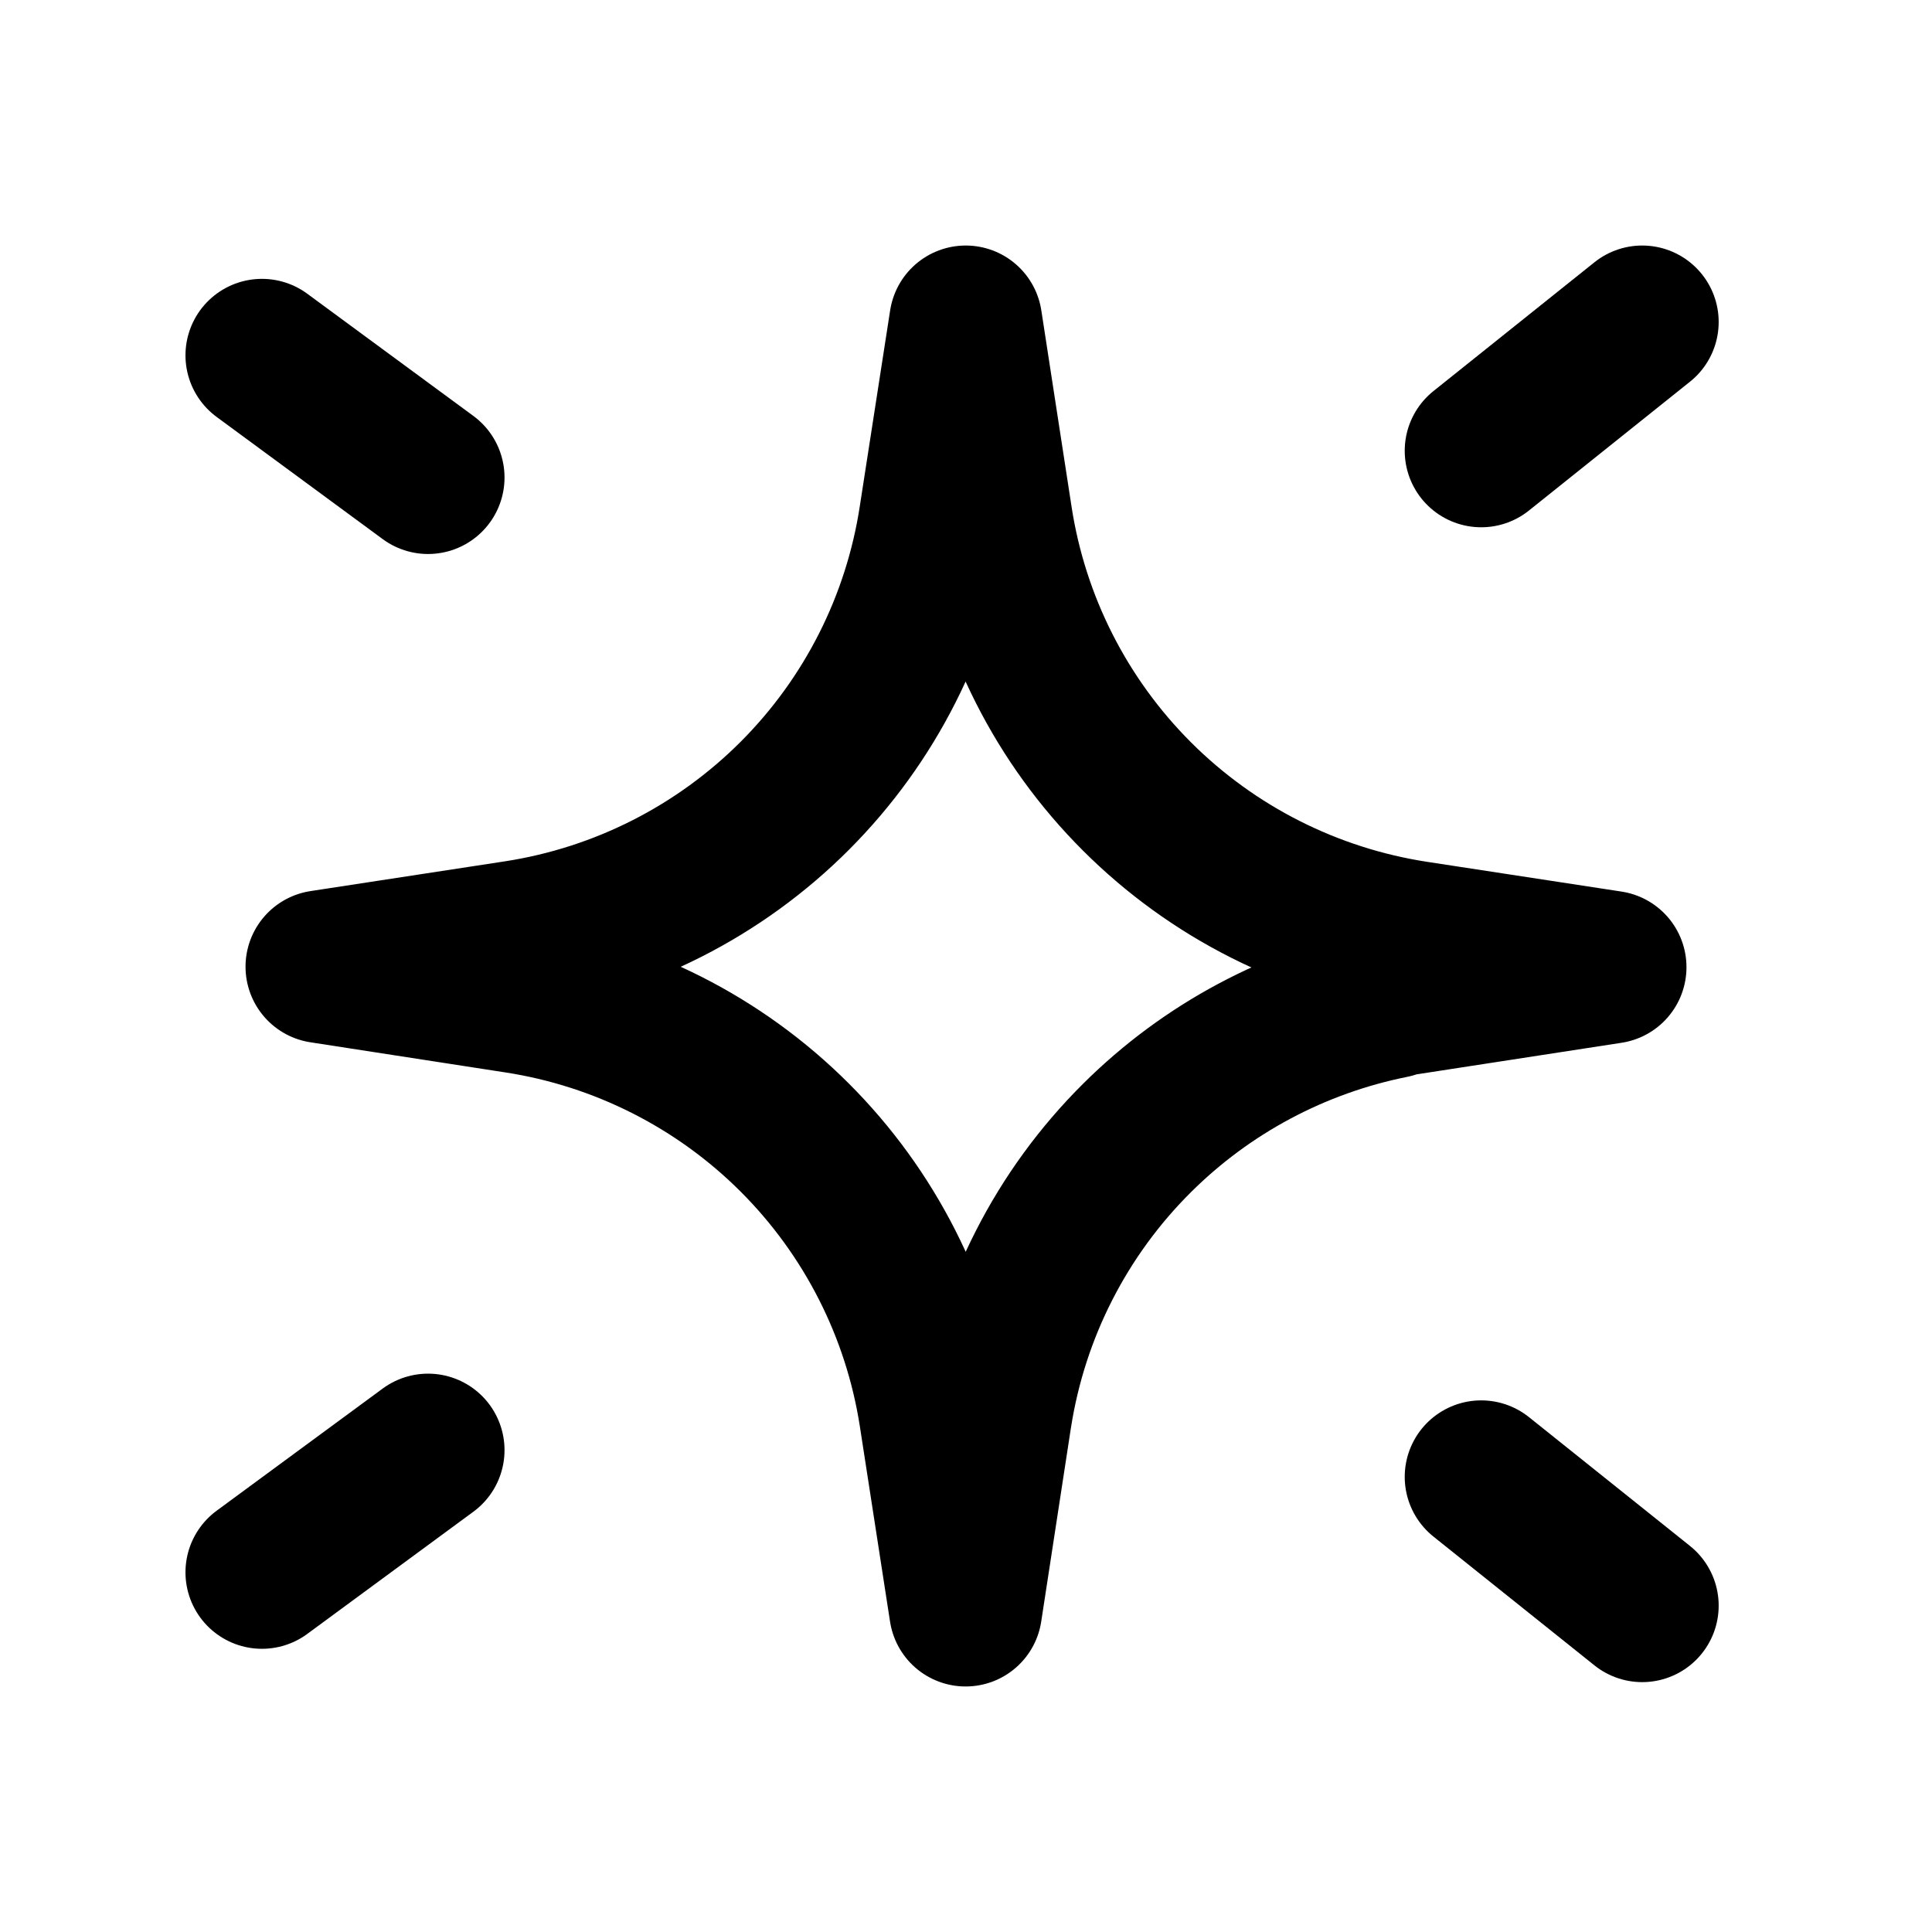
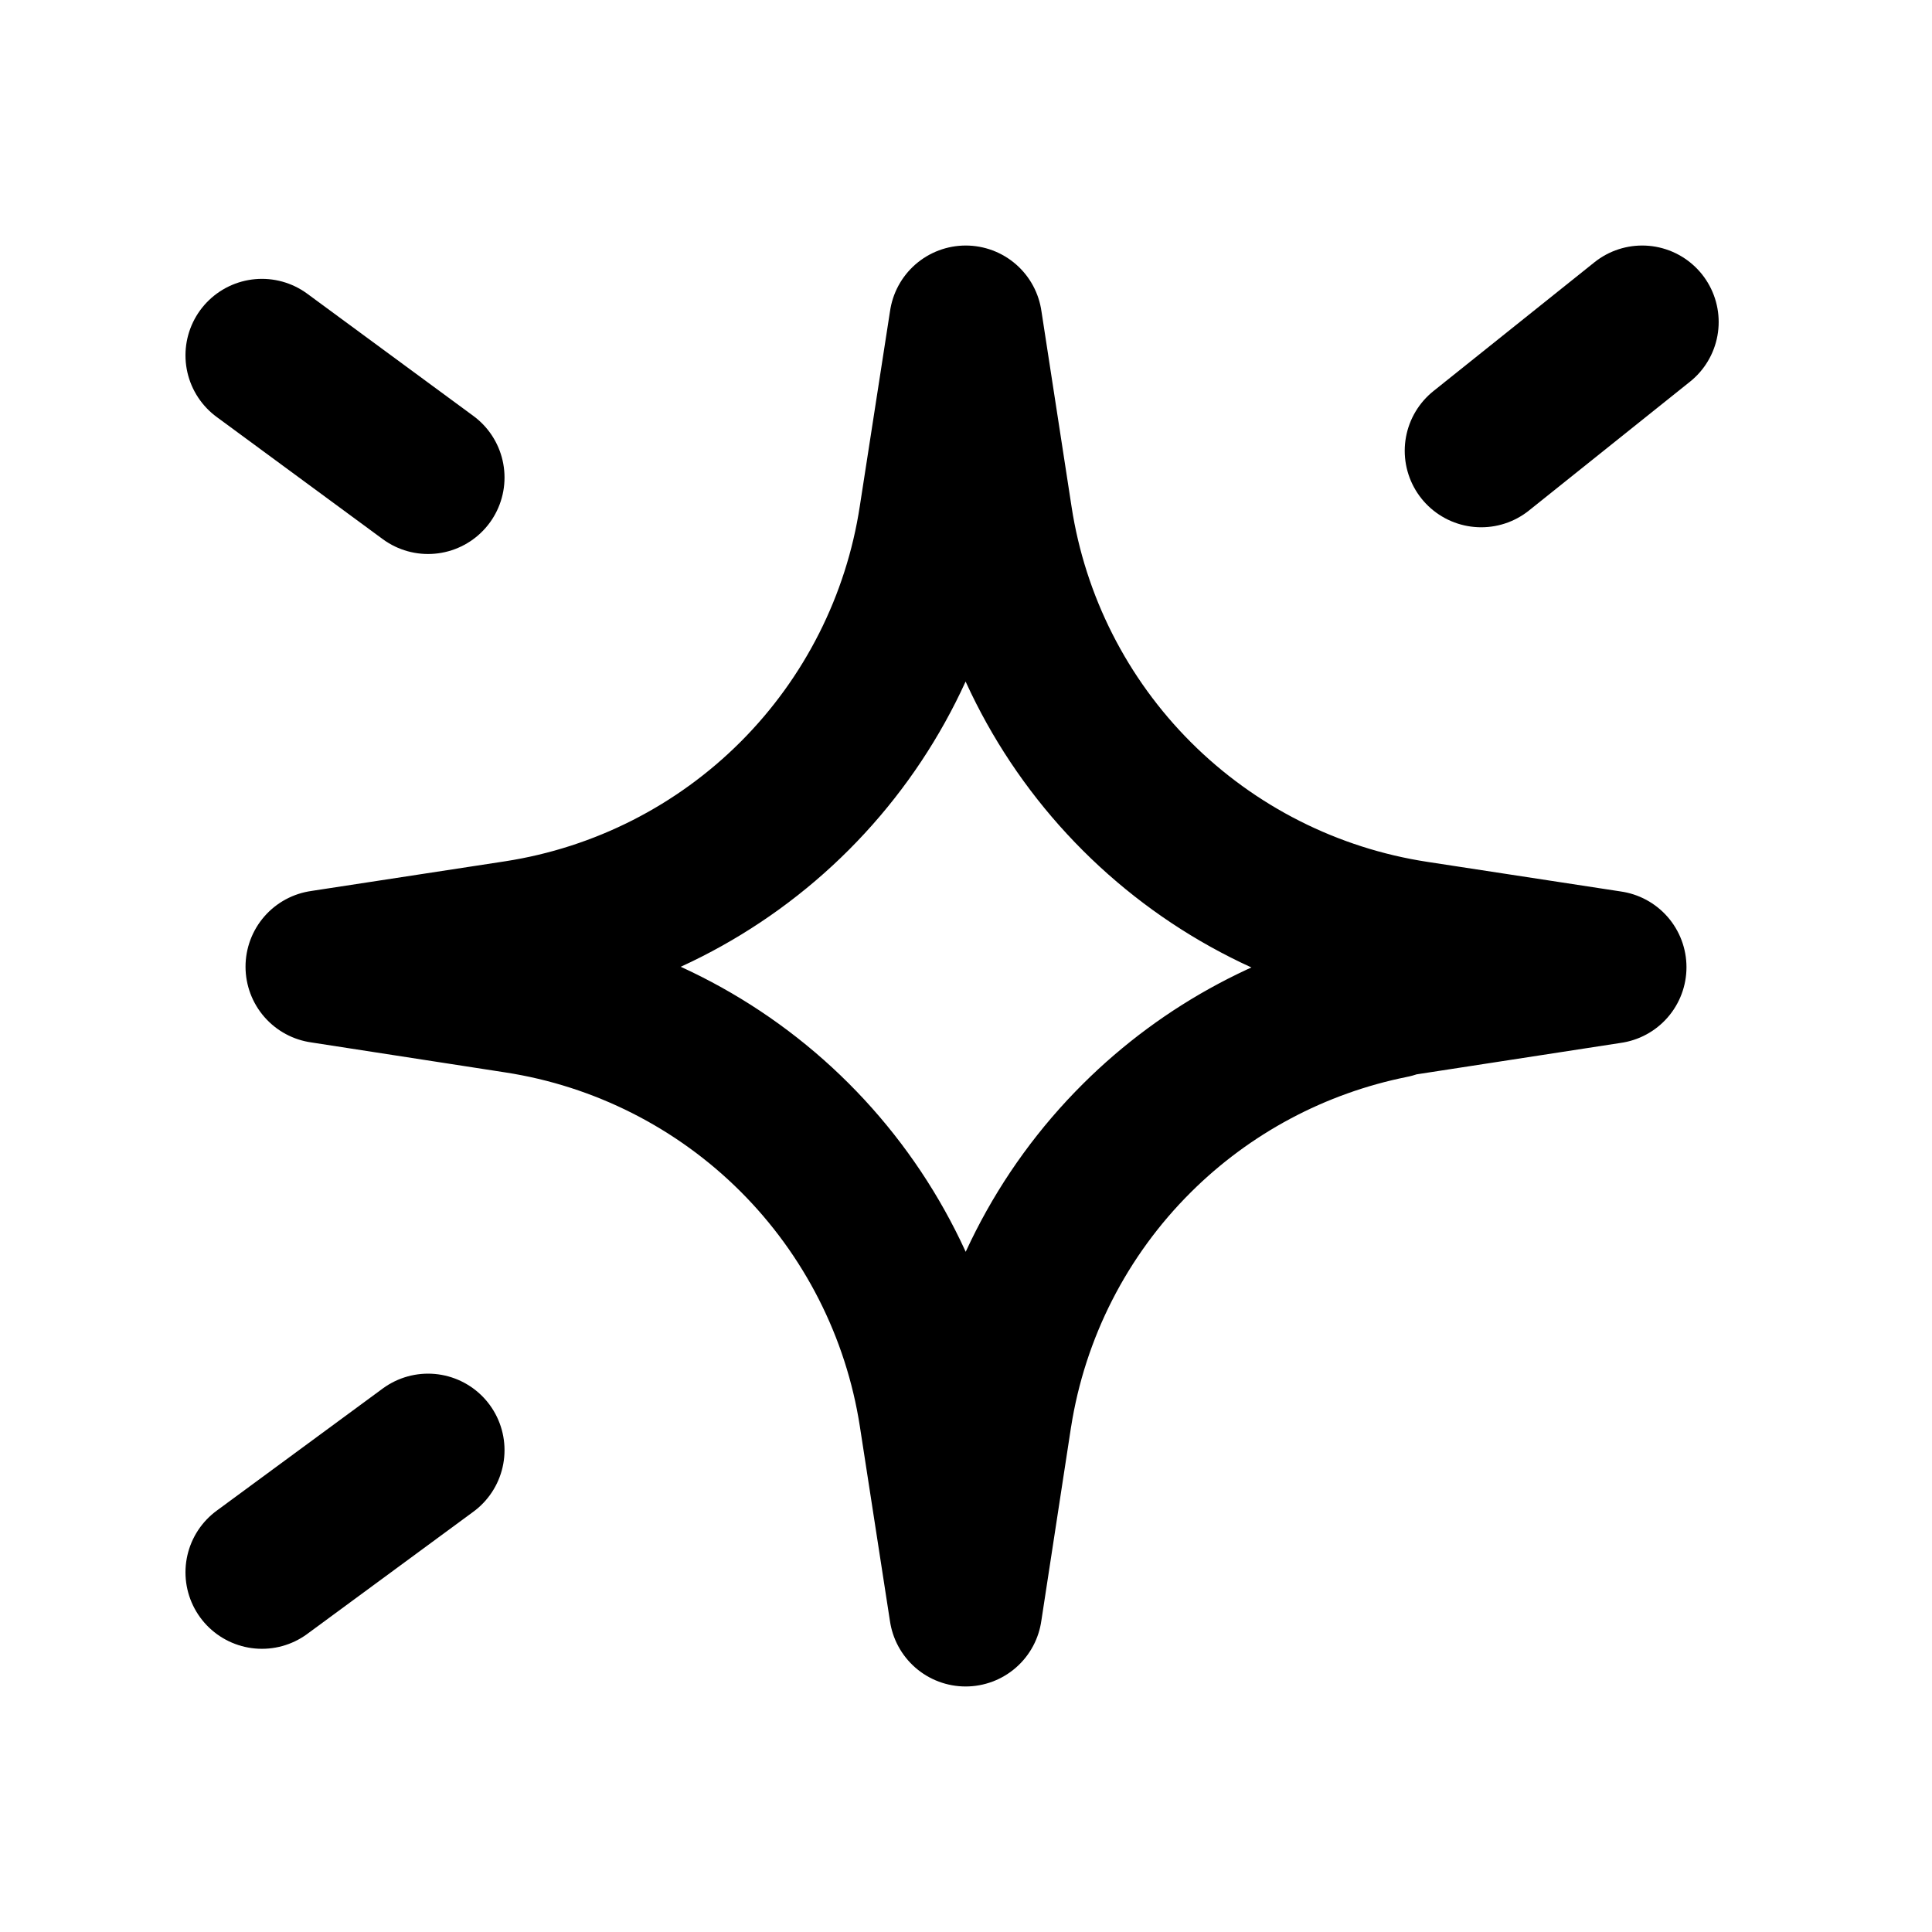
<svg xmlns="http://www.w3.org/2000/svg" width="36" height="36" viewBox="0 0 36 36" fill="none">
  <path fill-rule="evenodd" clip-rule="evenodd" d="M17.43 9.646C17.131 11.607 16.214 13.421 14.812 14.826C13.409 16.231 11.595 17.153 9.632 17.457L6 18.013L9.63 18.574C11.589 18.875 13.402 19.793 14.804 21.192C16.206 22.592 17.126 24.401 17.43 26.358L17.993 30L18.548 26.38L18.549 26.376C18.855 24.416 19.778 22.605 21.185 21.206C22.488 19.909 24.143 19.029 25.939 18.669L25.975 18.642L30 18.022L26.38 17.468C24.413 17.167 22.594 16.247 21.187 14.842C19.78 13.437 18.859 11.62 18.558 9.655L17.995 6L17.43 9.646Z" stroke="black" stroke-width="2.85" stroke-linecap="round" stroke-linejoin="round" />
  <path d="M27.6 8.4L30.6 6" stroke="black" stroke-width="2.85" stroke-linecap="round" />
  <path d="M4.881 6.621L7.976 8.898" stroke="black" stroke-width="2.85" stroke-linecap="round" />
-   <path d="M27.6 27.519L30.6 29.919" stroke="black" stroke-width="2.85" stroke-linecap="round" />
  <path d="M4.881 29.298L7.976 27.021" stroke="black" stroke-width="2.85" stroke-linecap="round" />
</svg>